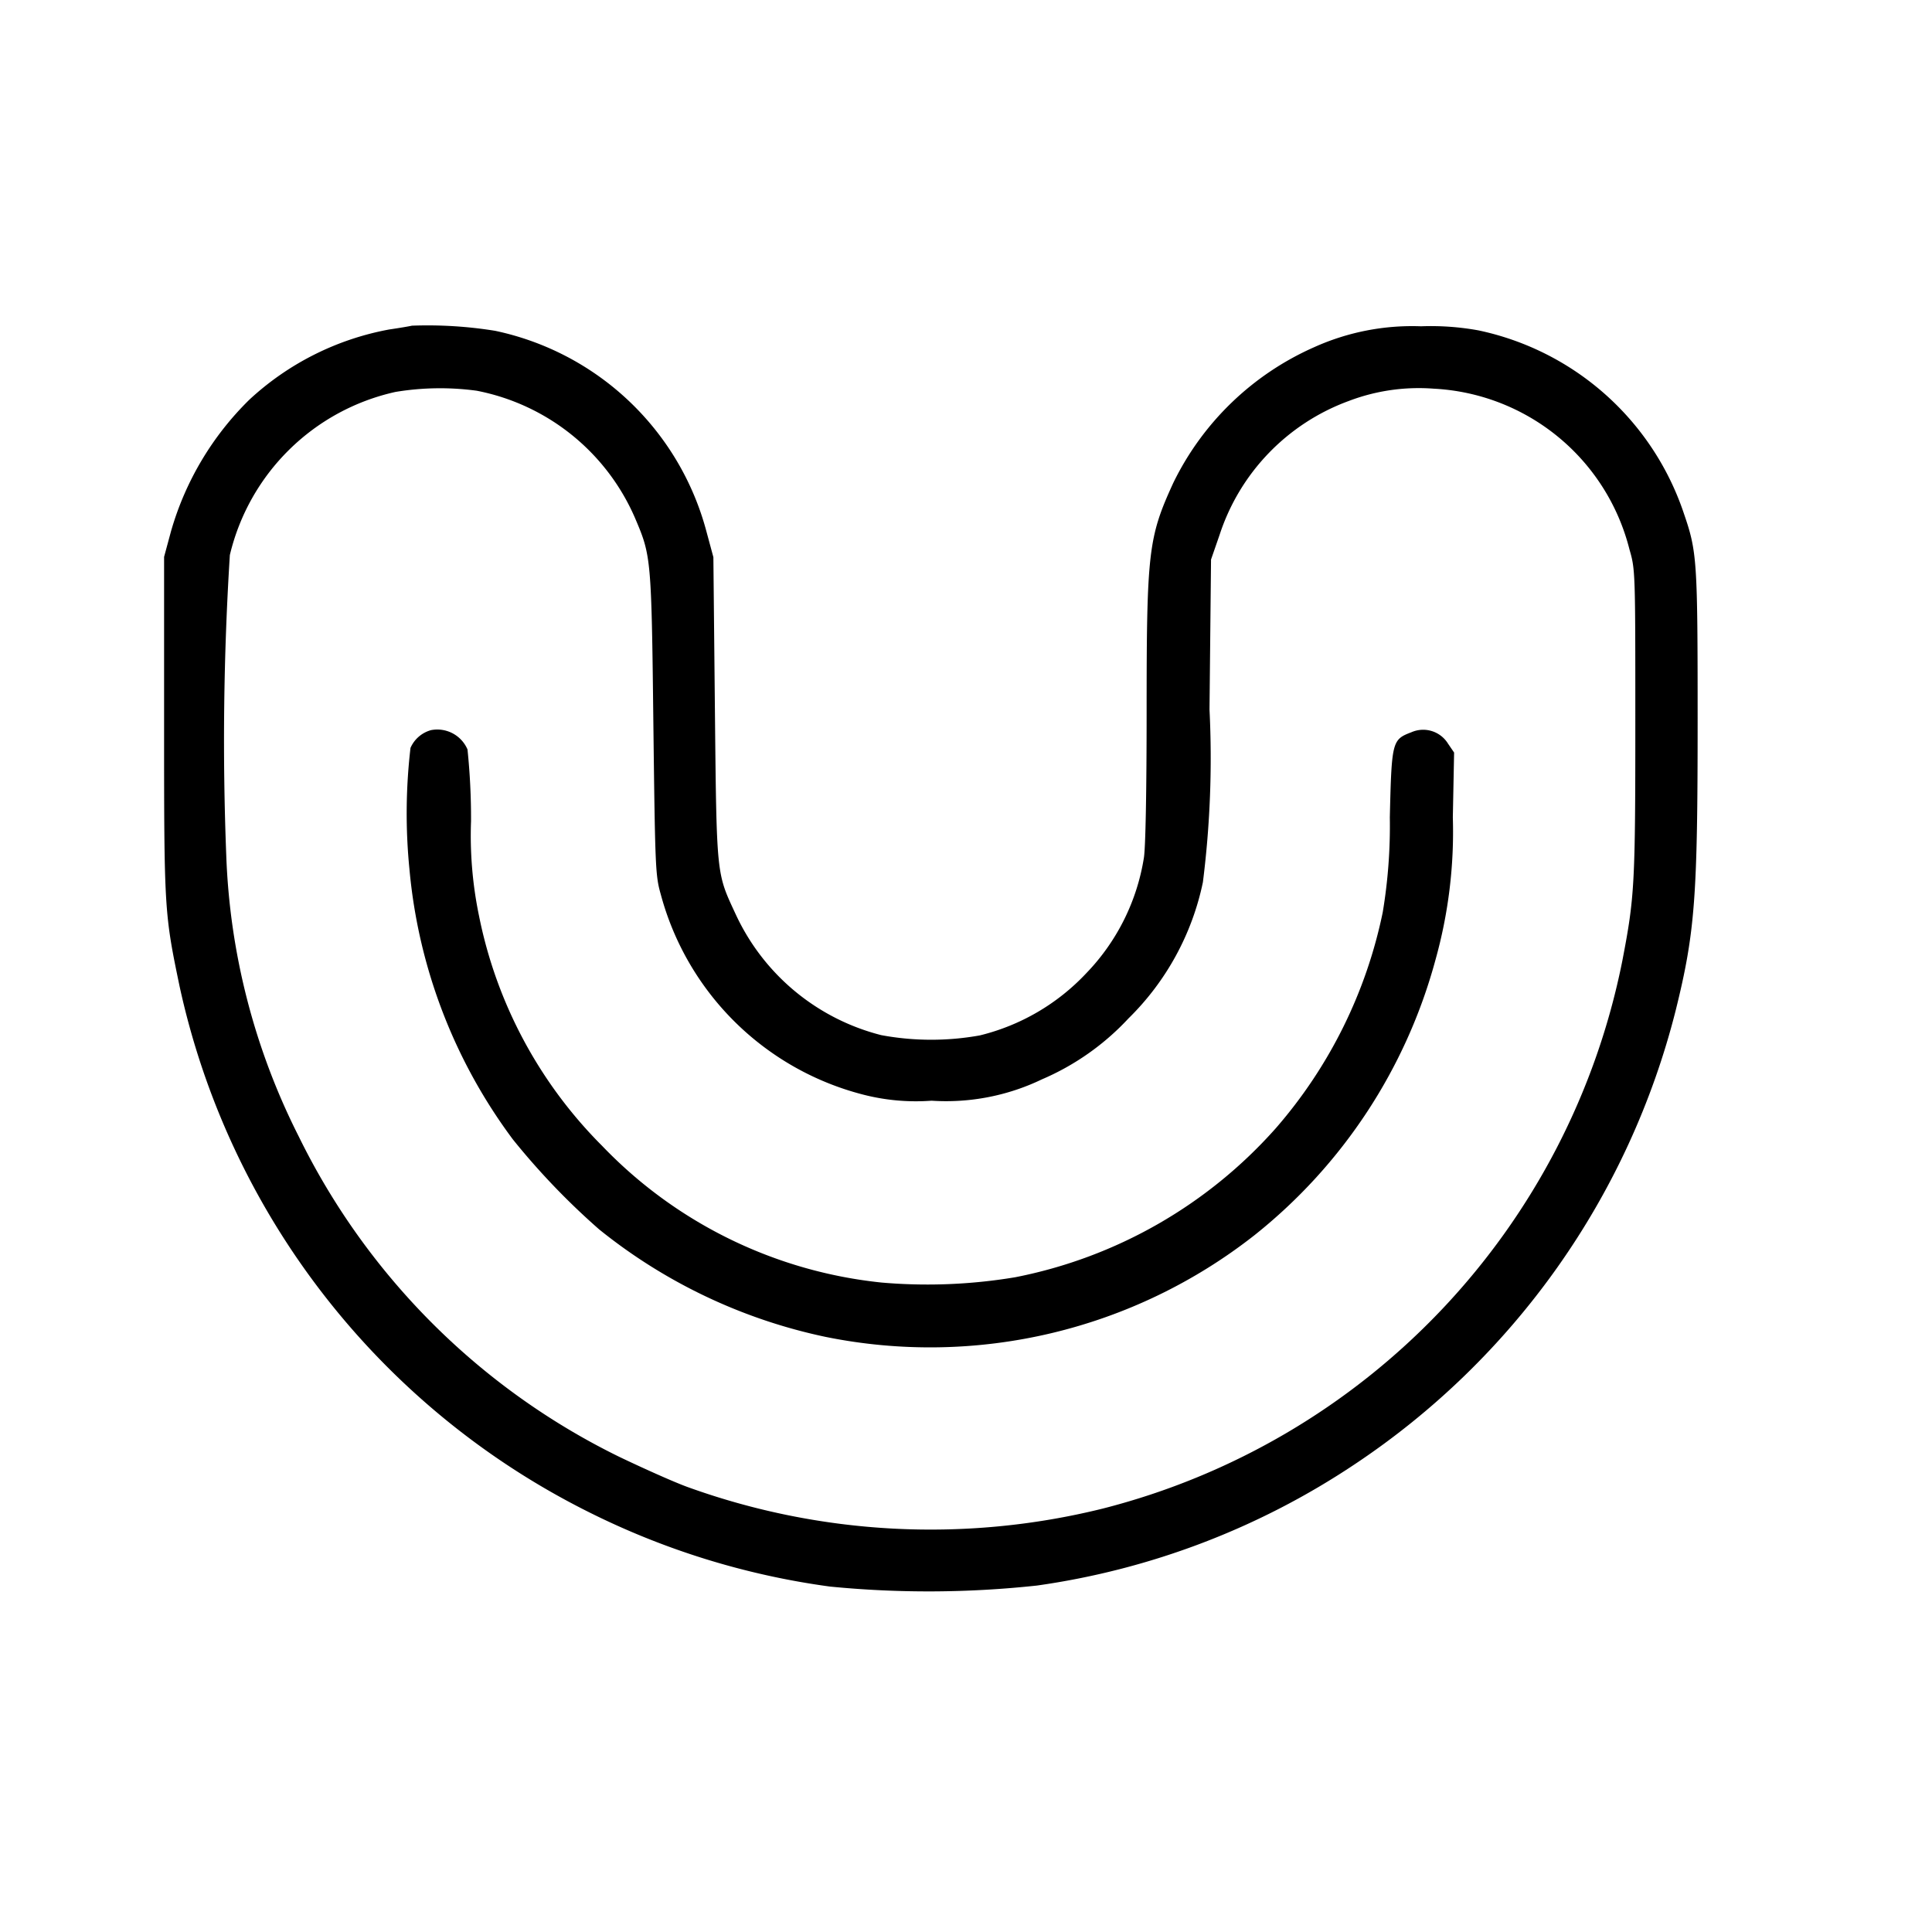
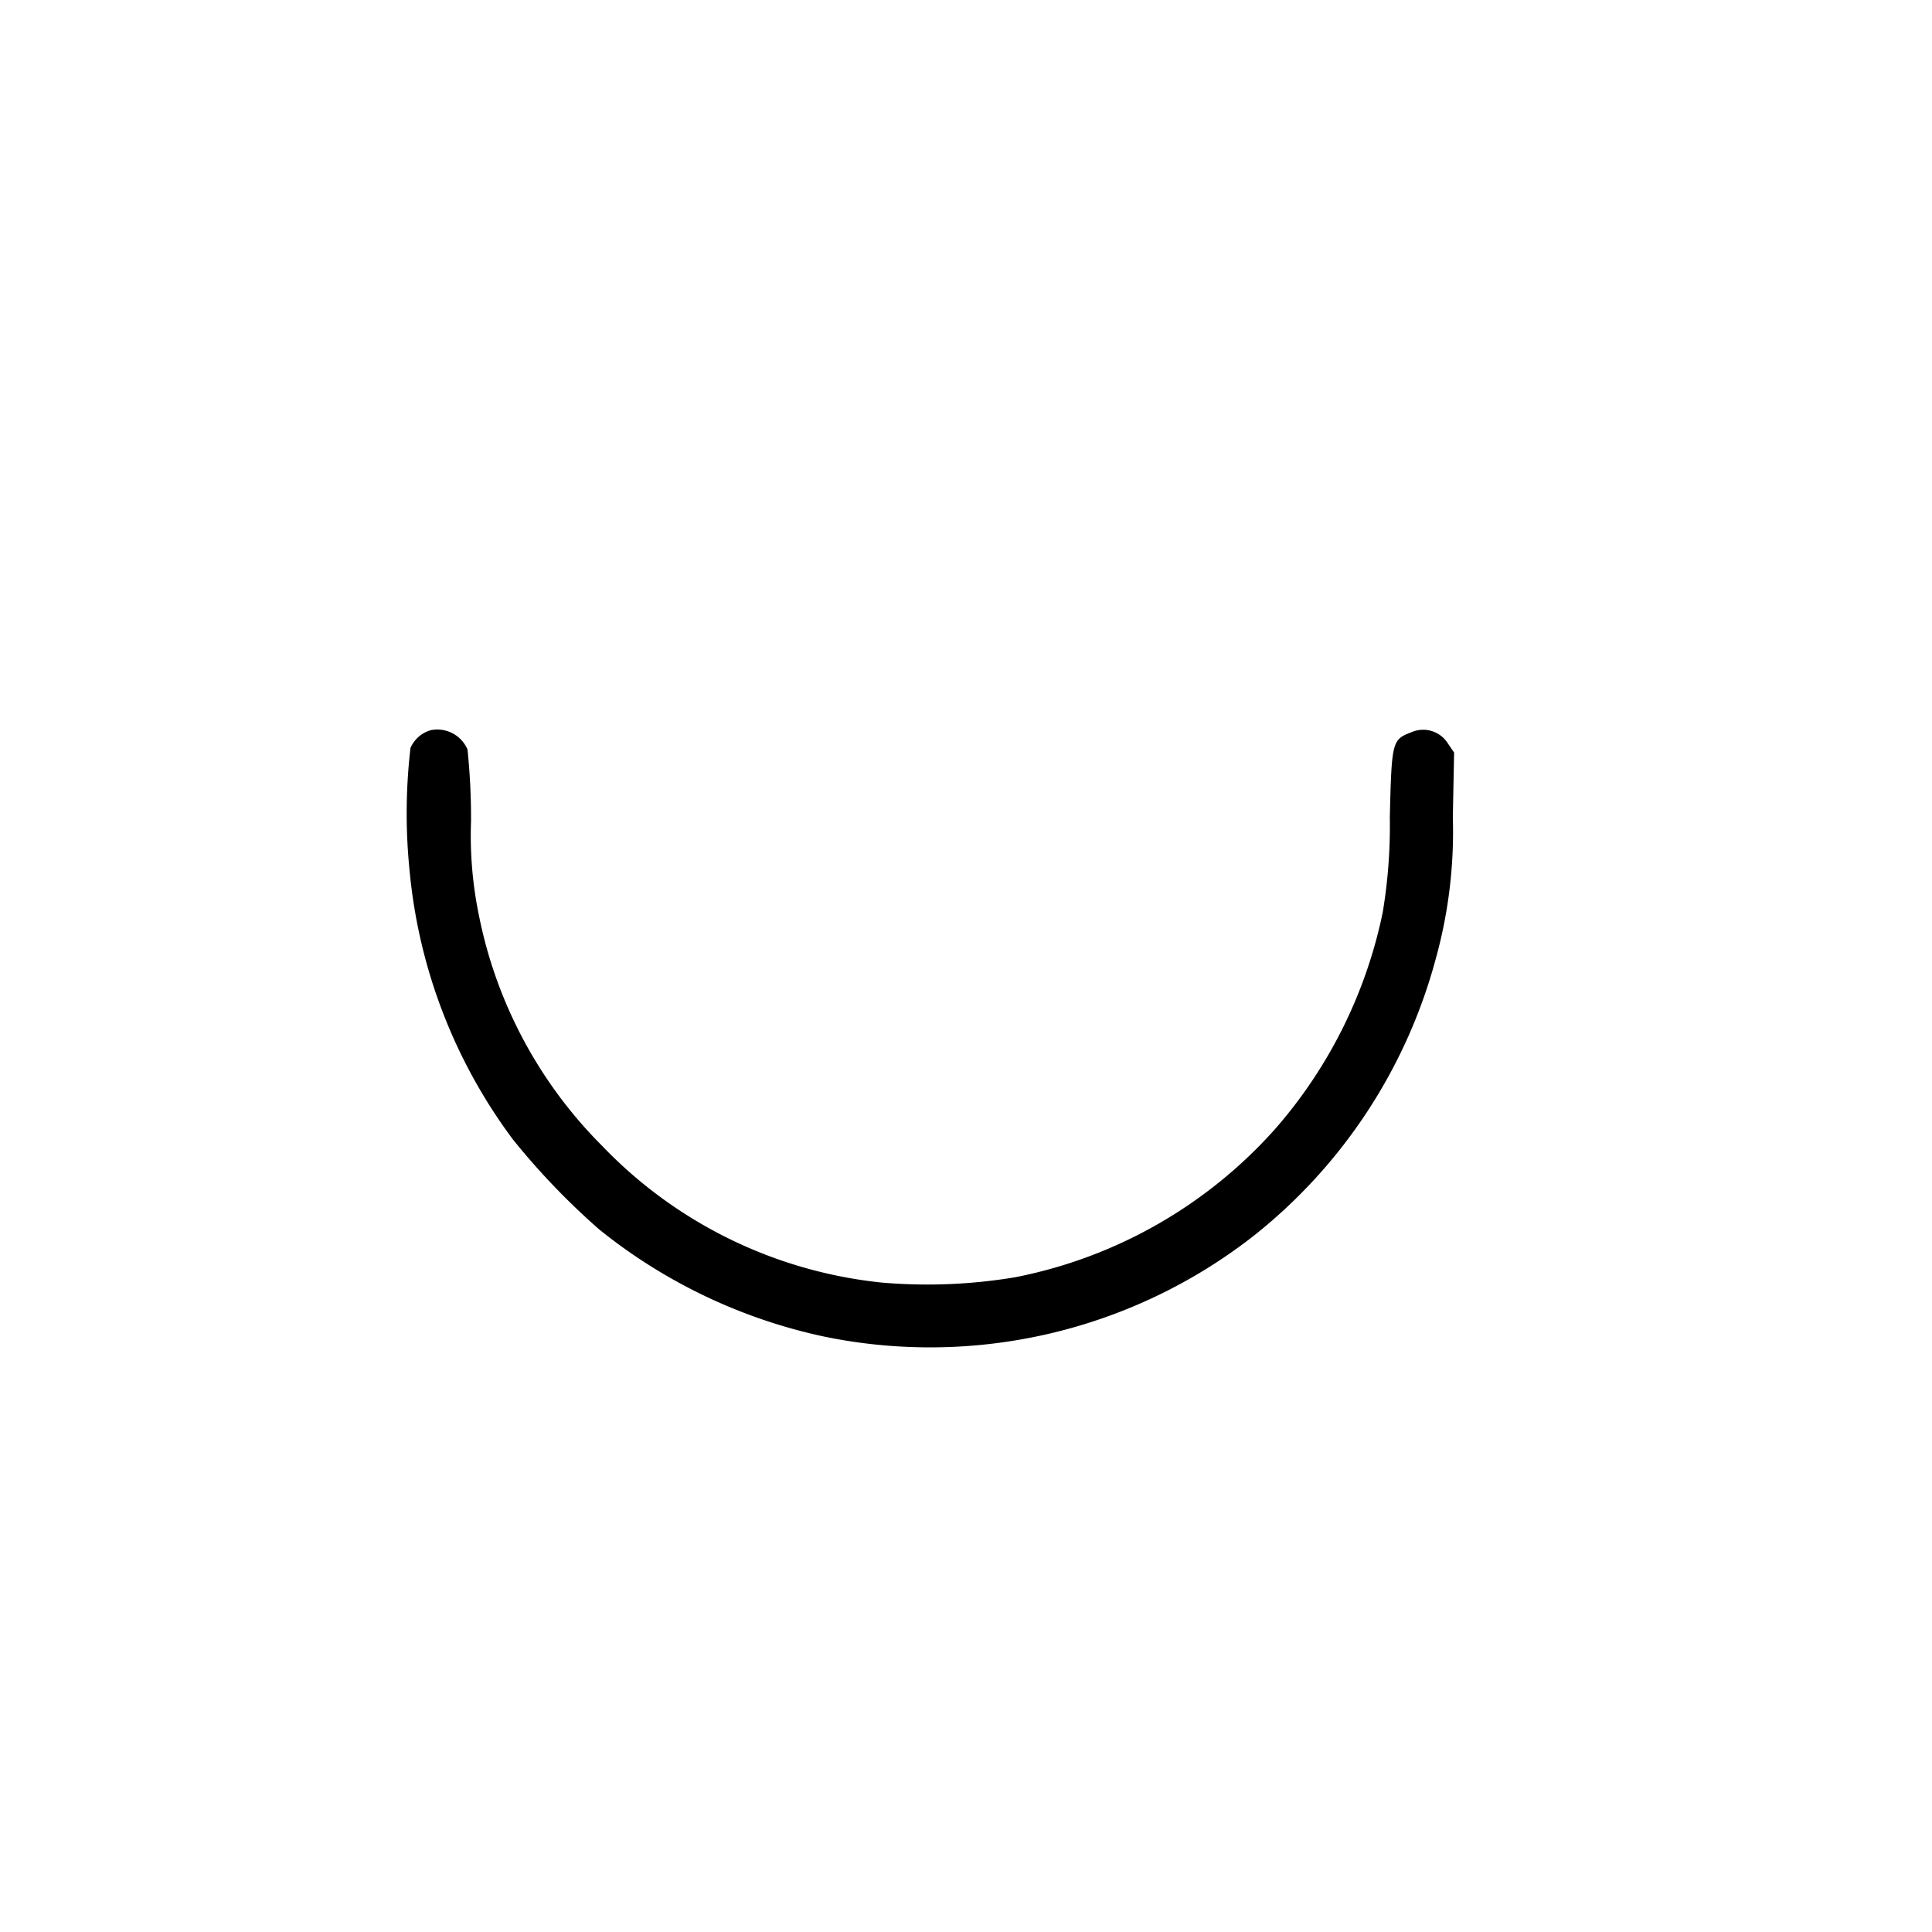
<svg xmlns="http://www.w3.org/2000/svg" width="47.037" height="47.037" viewBox="0 0 47.037 47.037">
  <g id="vuesax_outline_coin" data-name="vuesax/outline/coin" transform="translate(-1)">
    <g id="coin" transform="translate(1)">
-       <path id="Vector" d="M0,0H47.037V47.037H0Z" fill="none" opacity="0" />
      <g id="valu-logoo" transform="translate(3.999 7.834)">
-         <path id="Path_92787" data-name="Path 92787" d="M836.531-655.767c-.049.012-.3.056-.557.093a6.826,6.826,0,0,0-3.4,1.707,7.3,7.3,0,0,0-1.911,3.211l-.167.618v4.114c0,4.472.006,4.559.377,6.34A18.765,18.765,0,0,0,840.8-626.9a18.731,18.731,0,0,0,5.908,1.831,24.534,24.534,0,0,0,5.041-.025,18.61,18.61,0,0,0,7.732-2.951,18.8,18.8,0,0,0,7.819-11.06c.47-1.9.532-2.759.532-7.039,0-3.909-.013-4.114-.334-5.048a6.741,6.741,0,0,0-5-4.46,6.448,6.448,0,0,0-1.4-.1,5.8,5.8,0,0,0-2.611.513,6.925,6.925,0,0,0-3.421,3.3c-.606,1.324-.649,1.664-.649,5.548,0,1.911-.025,3.347-.068,3.588a5.224,5.224,0,0,1-1.4,2.8,5.268,5.268,0,0,1-2.592,1.515,6.665,6.665,0,0,1-2.4-.006,5.359,5.359,0,0,1-3.551-2.957c-.464-1-.458-.891-.5-5l-.037-3.68-.167-.618a6.77,6.77,0,0,0-5.146-4.893A10.332,10.332,0,0,0,836.531-655.767Zm1.577,1.584a5.3,5.3,0,0,1,3.854,3.1c.39.916.4.953.446,5,.043,3.507.049,3.7.179,4.157a6.87,6.87,0,0,0,4.93,4.88,5.152,5.152,0,0,0,1.664.148,5.383,5.383,0,0,0,2.685-.519,6.209,6.209,0,0,0,2.109-1.484,6.5,6.5,0,0,0,1.812-3.316,24.07,24.07,0,0,0,.161-4.206l.037-3.65.21-.606a5.181,5.181,0,0,1,3.142-3.254,4.785,4.785,0,0,1,2.073-.3,5.189,5.189,0,0,1,4.763,3.916c.142.489.142.538.142,4.206,0,3.947-.018,4.256-.315,5.8a17.242,17.242,0,0,1-12.65,13.343,17.414,17.414,0,0,1-10.113-.526c-.34-.124-1.083-.458-1.664-.736a17.022,17.022,0,0,1-7.8-7.8,16.439,16.439,0,0,1-1.763-6.829,72,72,0,0,1,.087-7.324,5.329,5.329,0,0,1,4.033-3.971A6.623,6.623,0,0,1,838.108-654.183Z" transform="translate(-830.5 655.862)" />
        <path id="Path_92788" data-name="Path 92788" d="M926.578-496.575a.767.767,0,0,0-.5.433,13.745,13.745,0,0,0-.025,2.957,12.952,12.952,0,0,0,2.518,6.575,17.518,17.518,0,0,0,2.1,2.19,13.071,13.071,0,0,0,5.512,2.617,12.789,12.789,0,0,0,10.441-2.474,12.854,12.854,0,0,0,4.41-6.711,11.568,11.568,0,0,0,.421-3.464l.031-1.577-.148-.217a.711.711,0,0,0-.891-.278c-.47.179-.482.217-.526,2.072a12.8,12.8,0,0,1-.173,2.314,11.556,11.556,0,0,1-2.6,5.252,11.412,11.412,0,0,1-6.347,3.631,12.958,12.958,0,0,1-3.247.13,10.989,10.989,0,0,1-6.81-3.328,10.963,10.963,0,0,1-3-5.611,9.612,9.612,0,0,1-.192-2.295,16.331,16.331,0,0,0-.086-1.745A.8.8,0,0,0,926.578-496.575Z" transform="translate(-920.083 506.517)" />
      </g>
    </g>
  </g>
</svg>